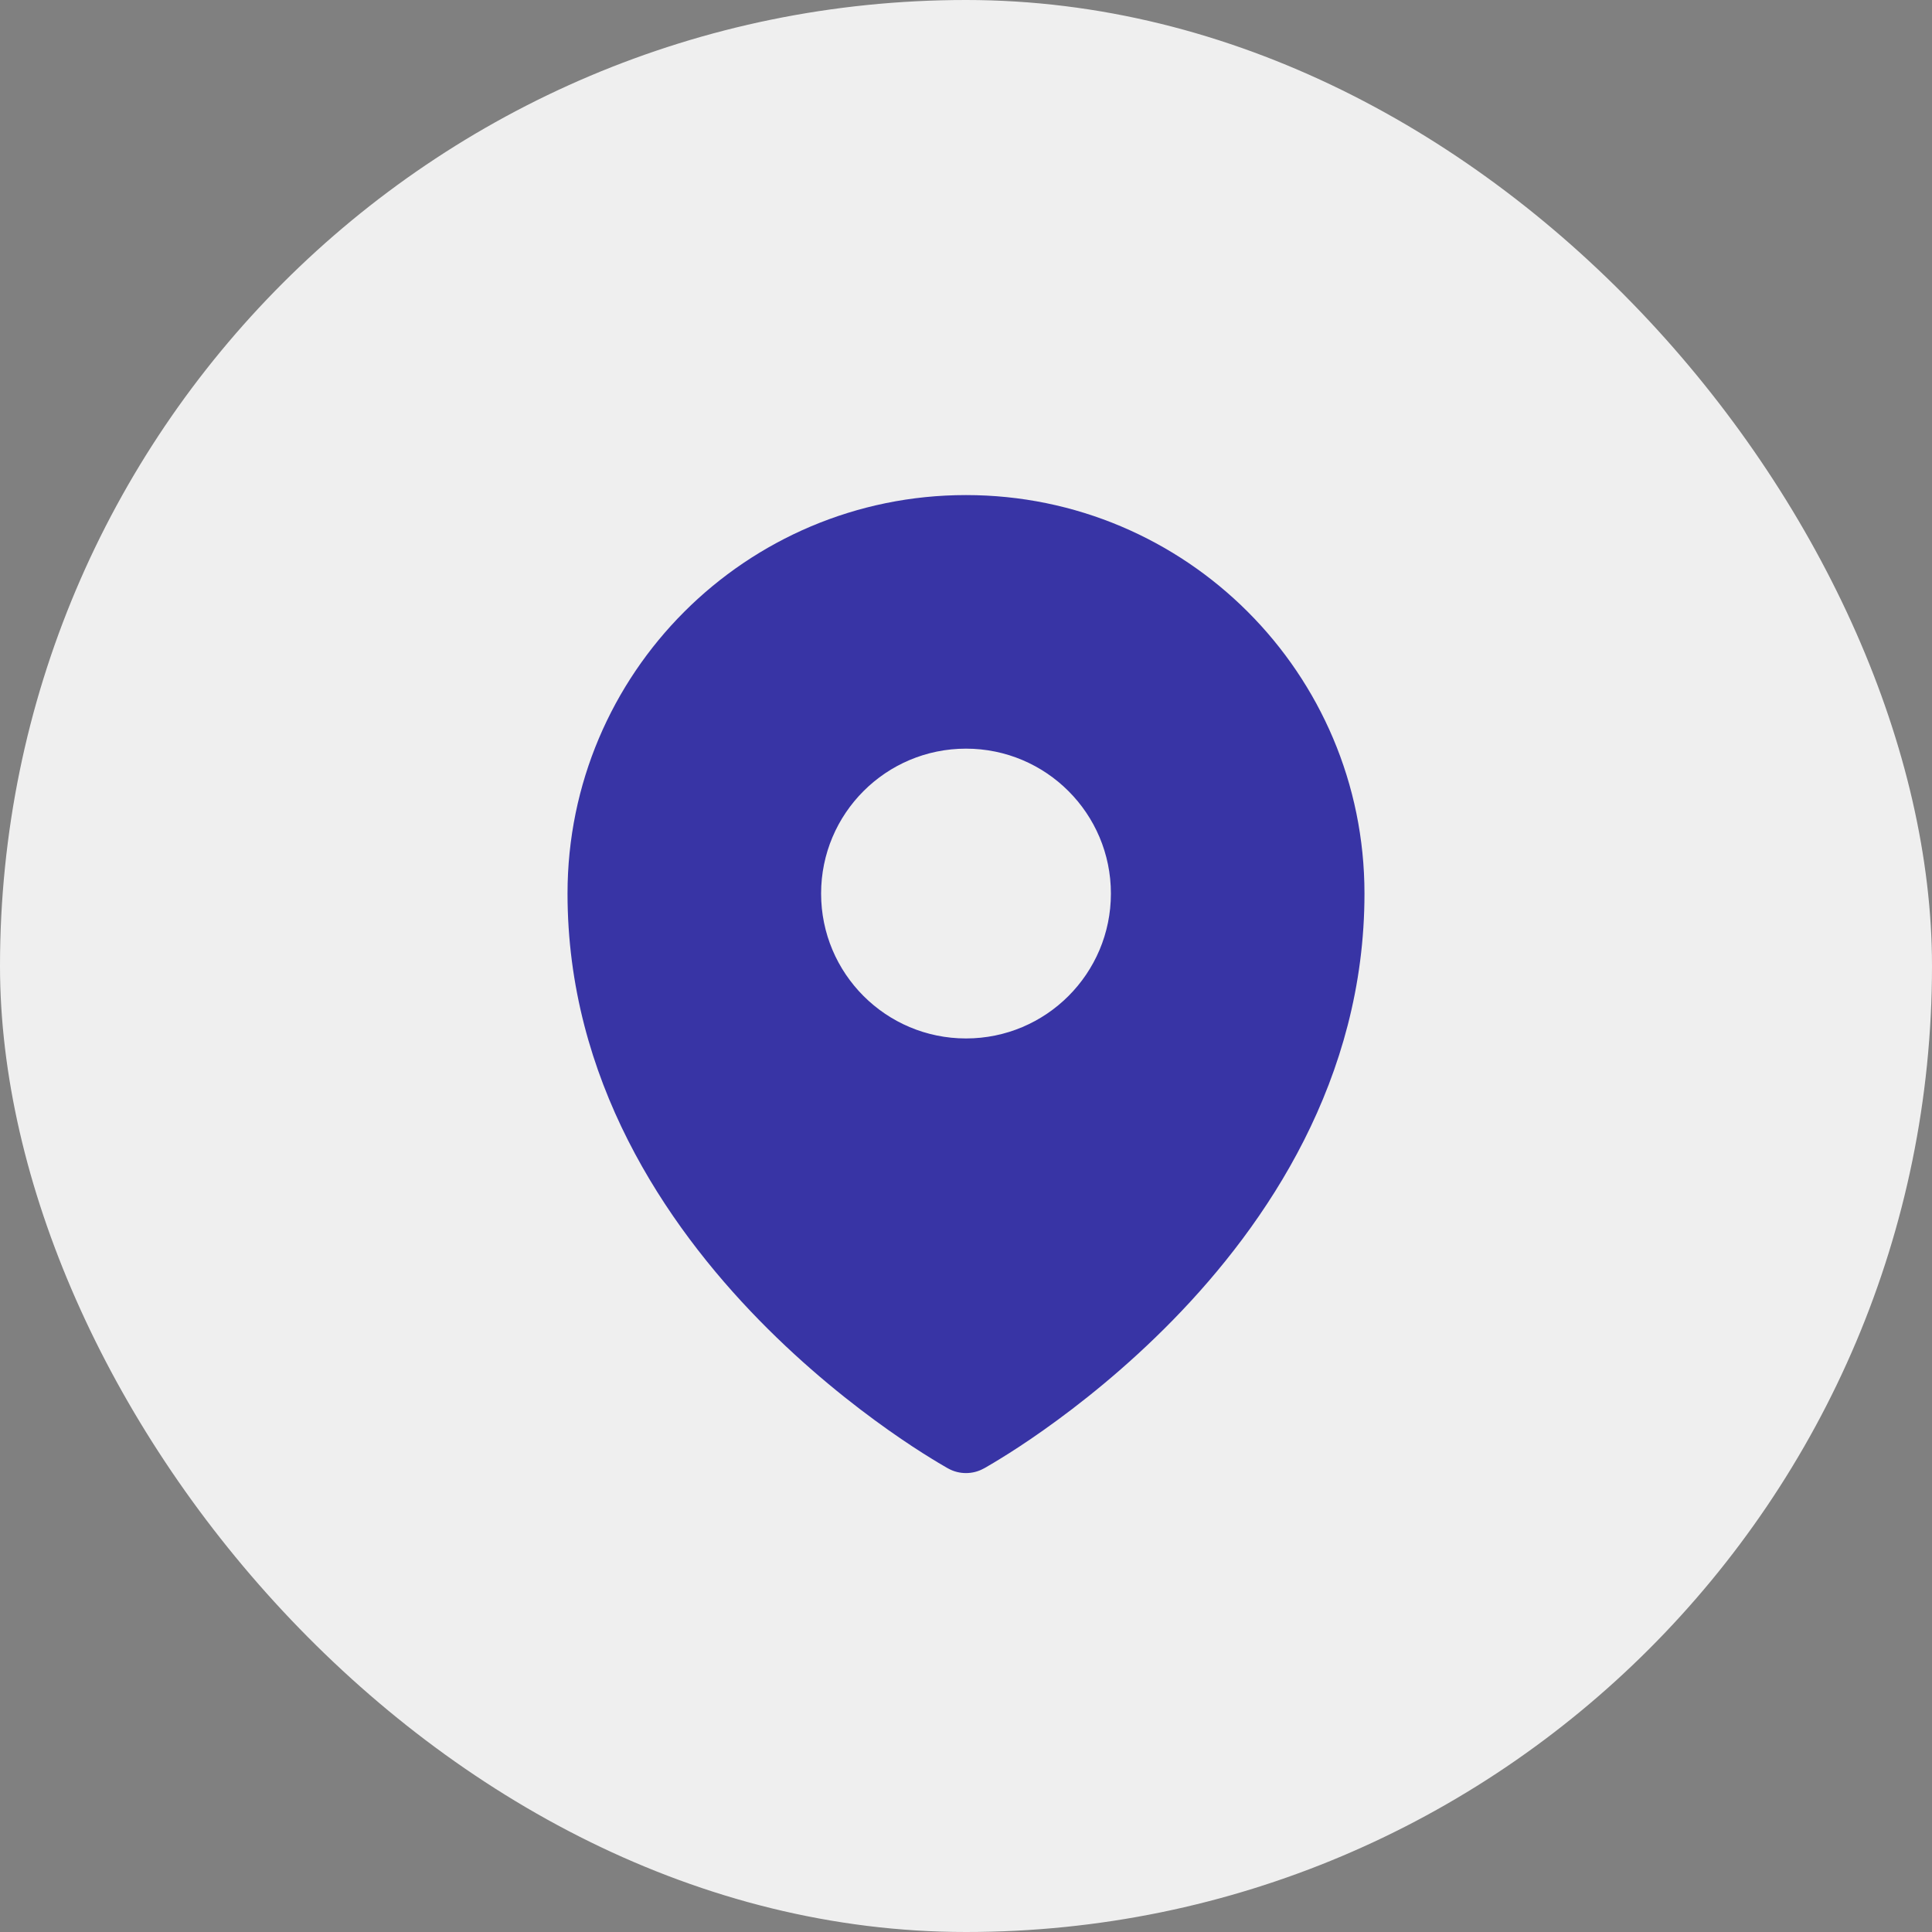
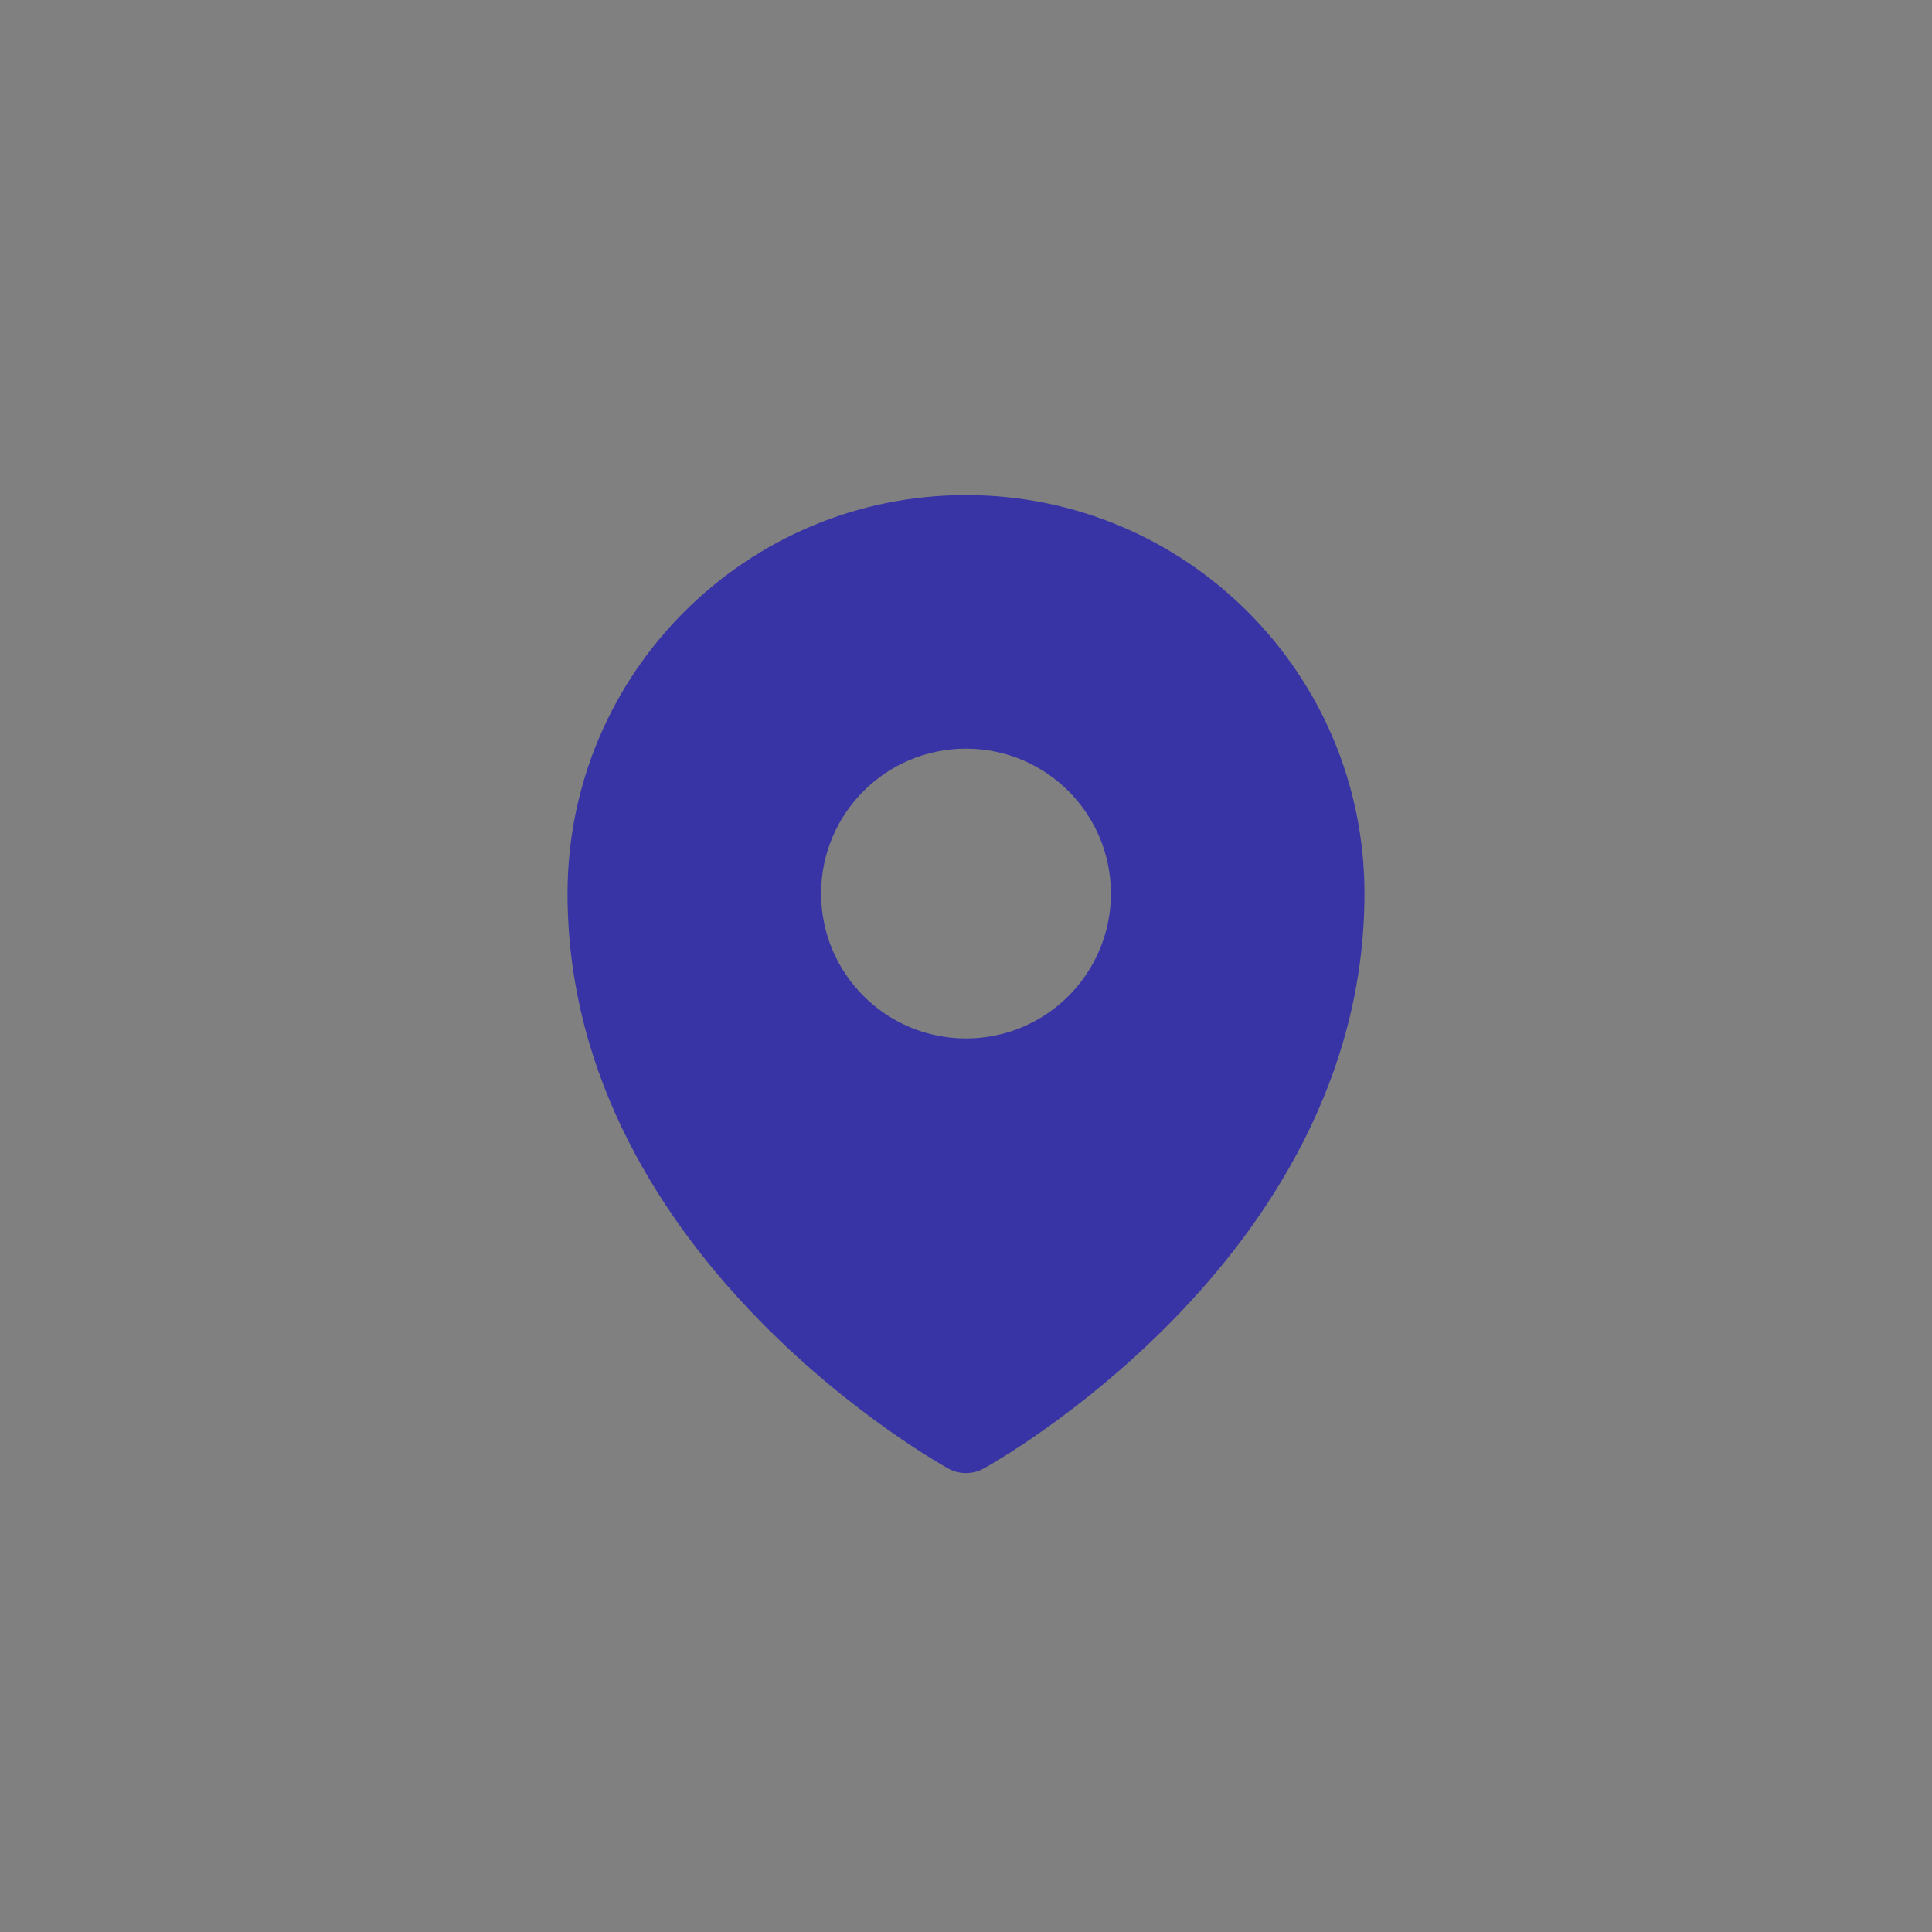
<svg xmlns="http://www.w3.org/2000/svg" width="40" height="40" viewBox="0 0 40 40" fill="none">
  <rect x="0" y="0" width="40" height="40" fill="#808080" stroke="none" />
-   <rect width="40" height="40" rx="20" fill="#EFEFEF" />
  <path fill-rule="evenodd" clip-rule="evenodd" d="M19.54 30.351C19.57 30.369 19.594 30.382 19.61 30.392L19.638 30.407C19.861 30.529 20.138 30.529 20.361 30.407L20.39 30.392C20.406 30.382 20.43 30.369 20.46 30.351C20.521 30.316 20.607 30.265 20.715 30.198C20.933 30.065 21.239 29.868 21.605 29.609C22.335 29.093 23.31 28.327 24.287 27.327C26.231 25.337 28.25 22.346 28.25 18.5C28.25 13.944 24.556 10.25 20 10.25C15.444 10.25 11.75 13.944 11.75 18.5C11.75 22.346 13.769 25.337 15.713 27.327C16.69 28.327 17.665 29.093 18.395 29.609C18.761 29.868 19.067 30.065 19.285 30.198C19.393 30.265 19.479 30.316 19.54 30.351ZM20 21.5C21.657 21.5 23 20.157 23 18.5C23 16.843 21.657 15.5 20 15.5C18.343 15.5 17 16.843 17 18.5C17 20.157 18.343 21.5 20 21.5Z" fill="#3834A5" />
</svg>